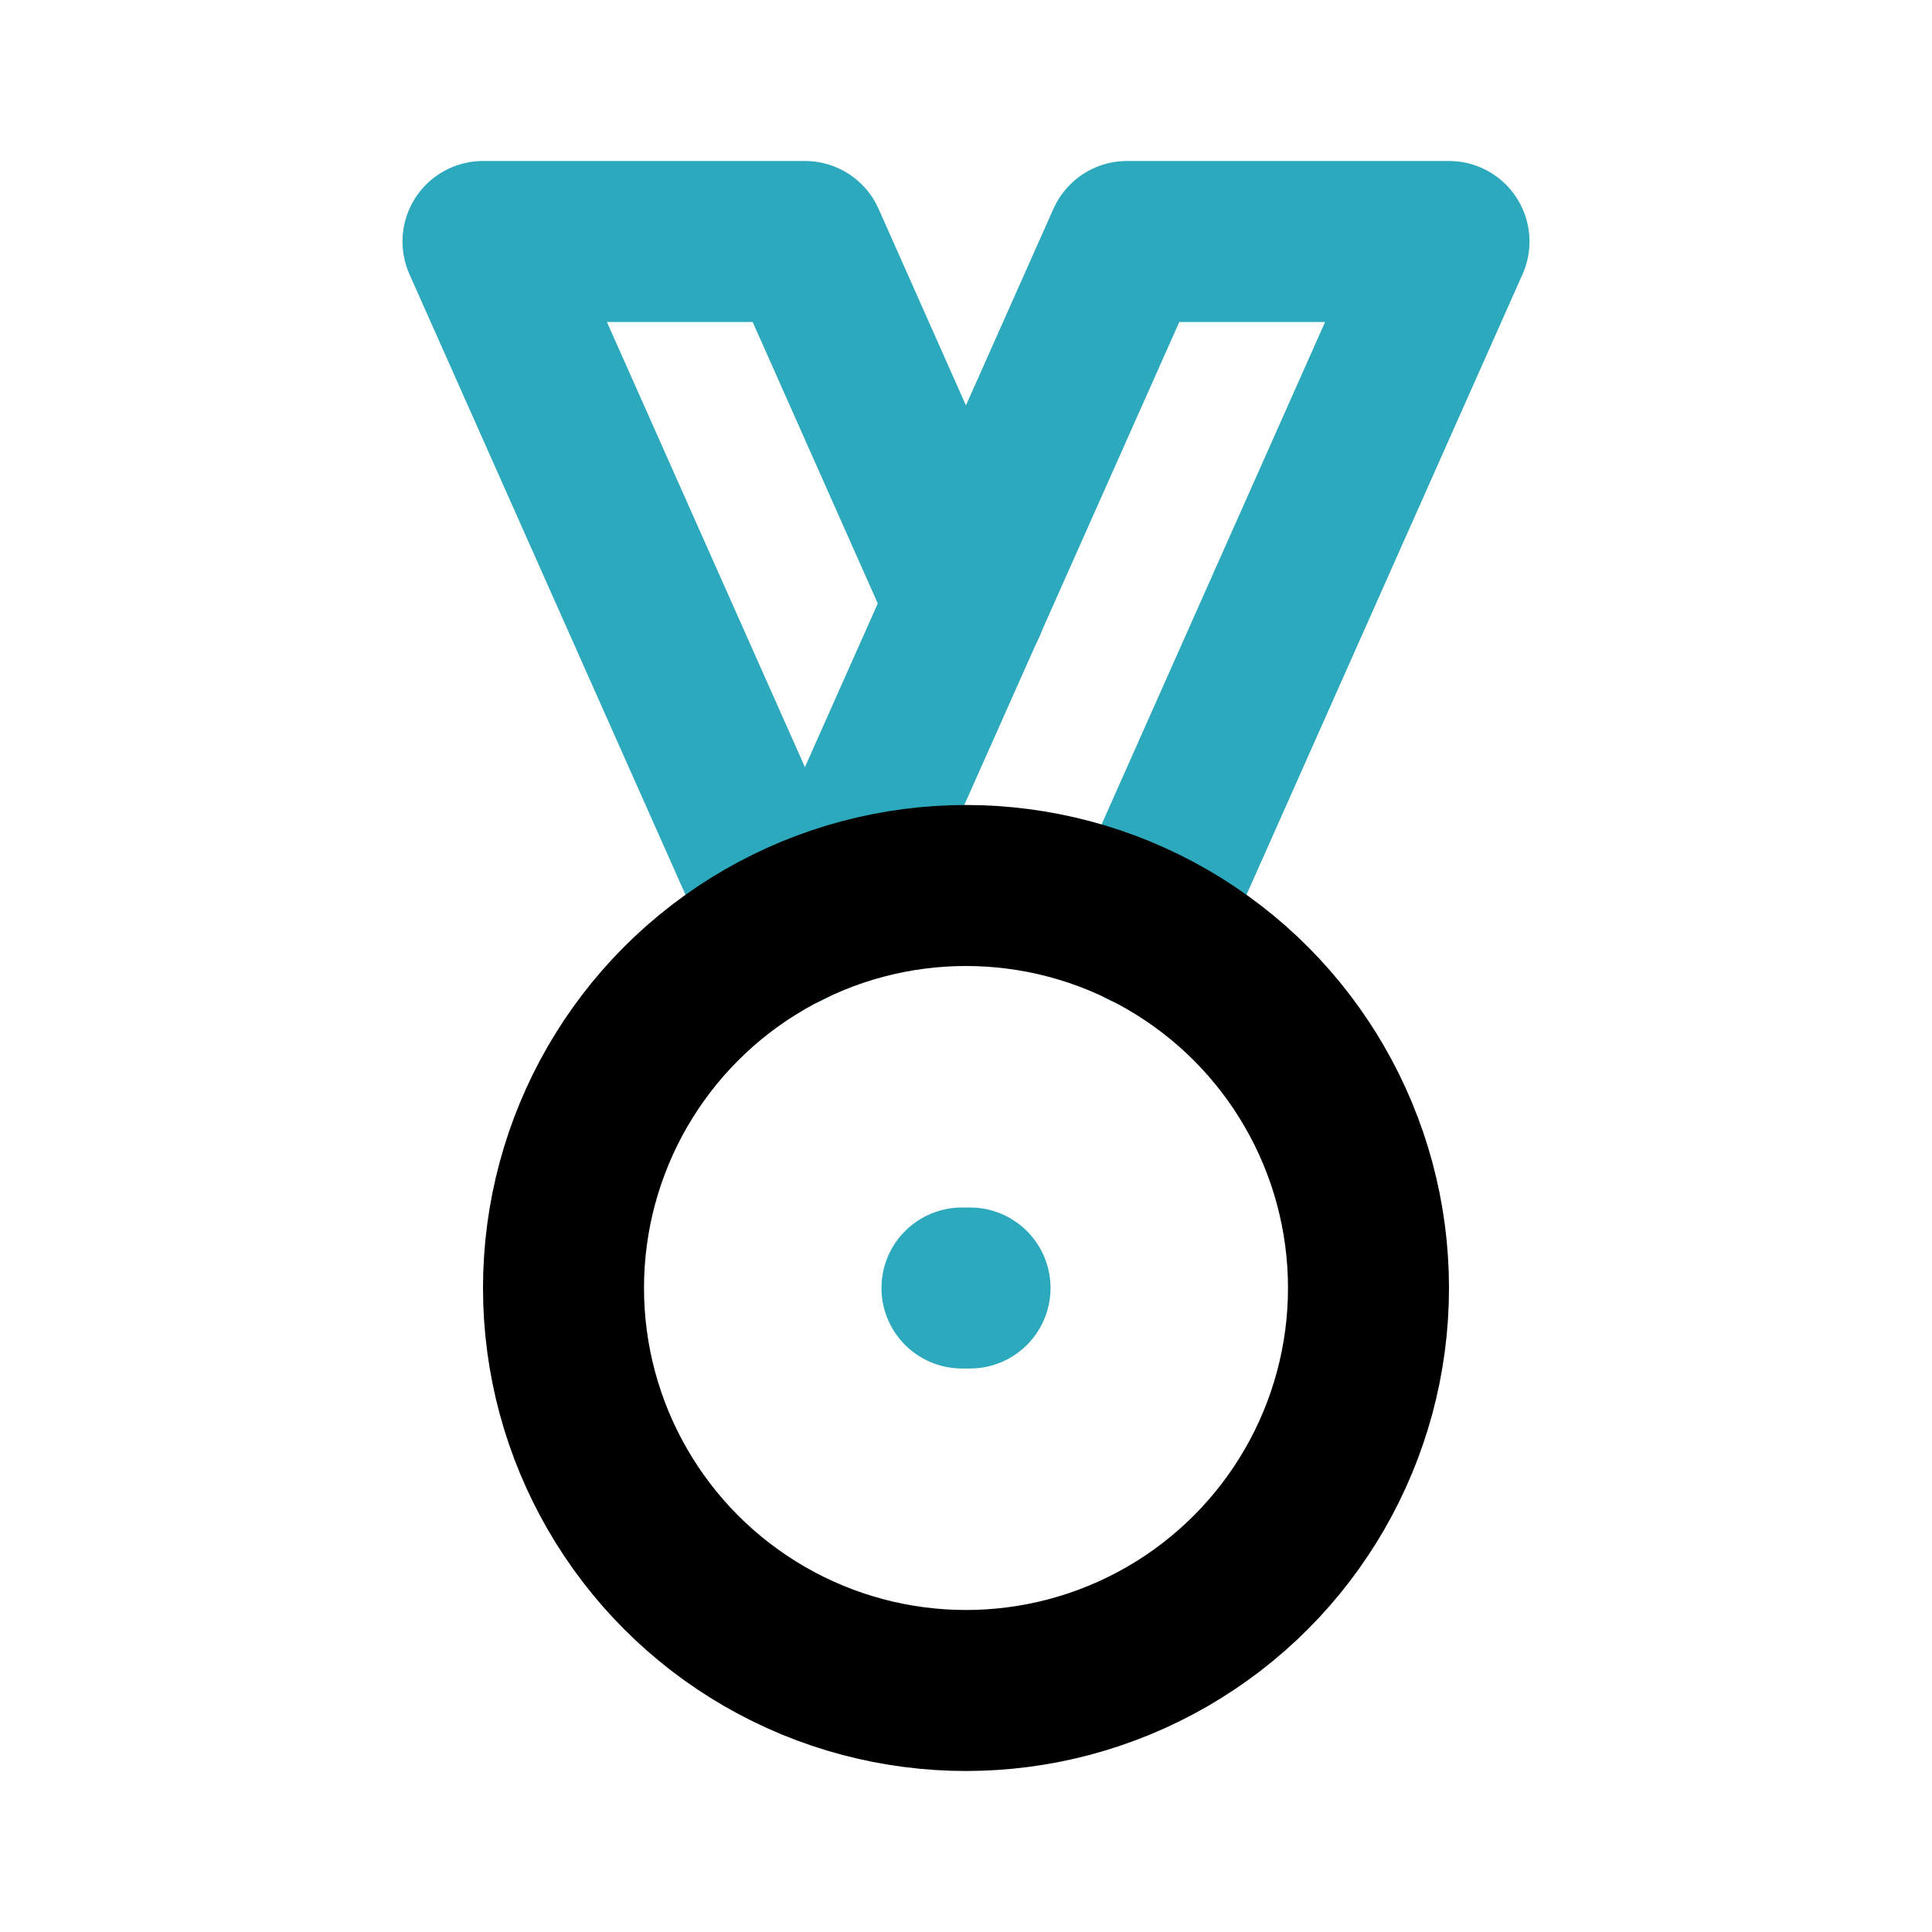
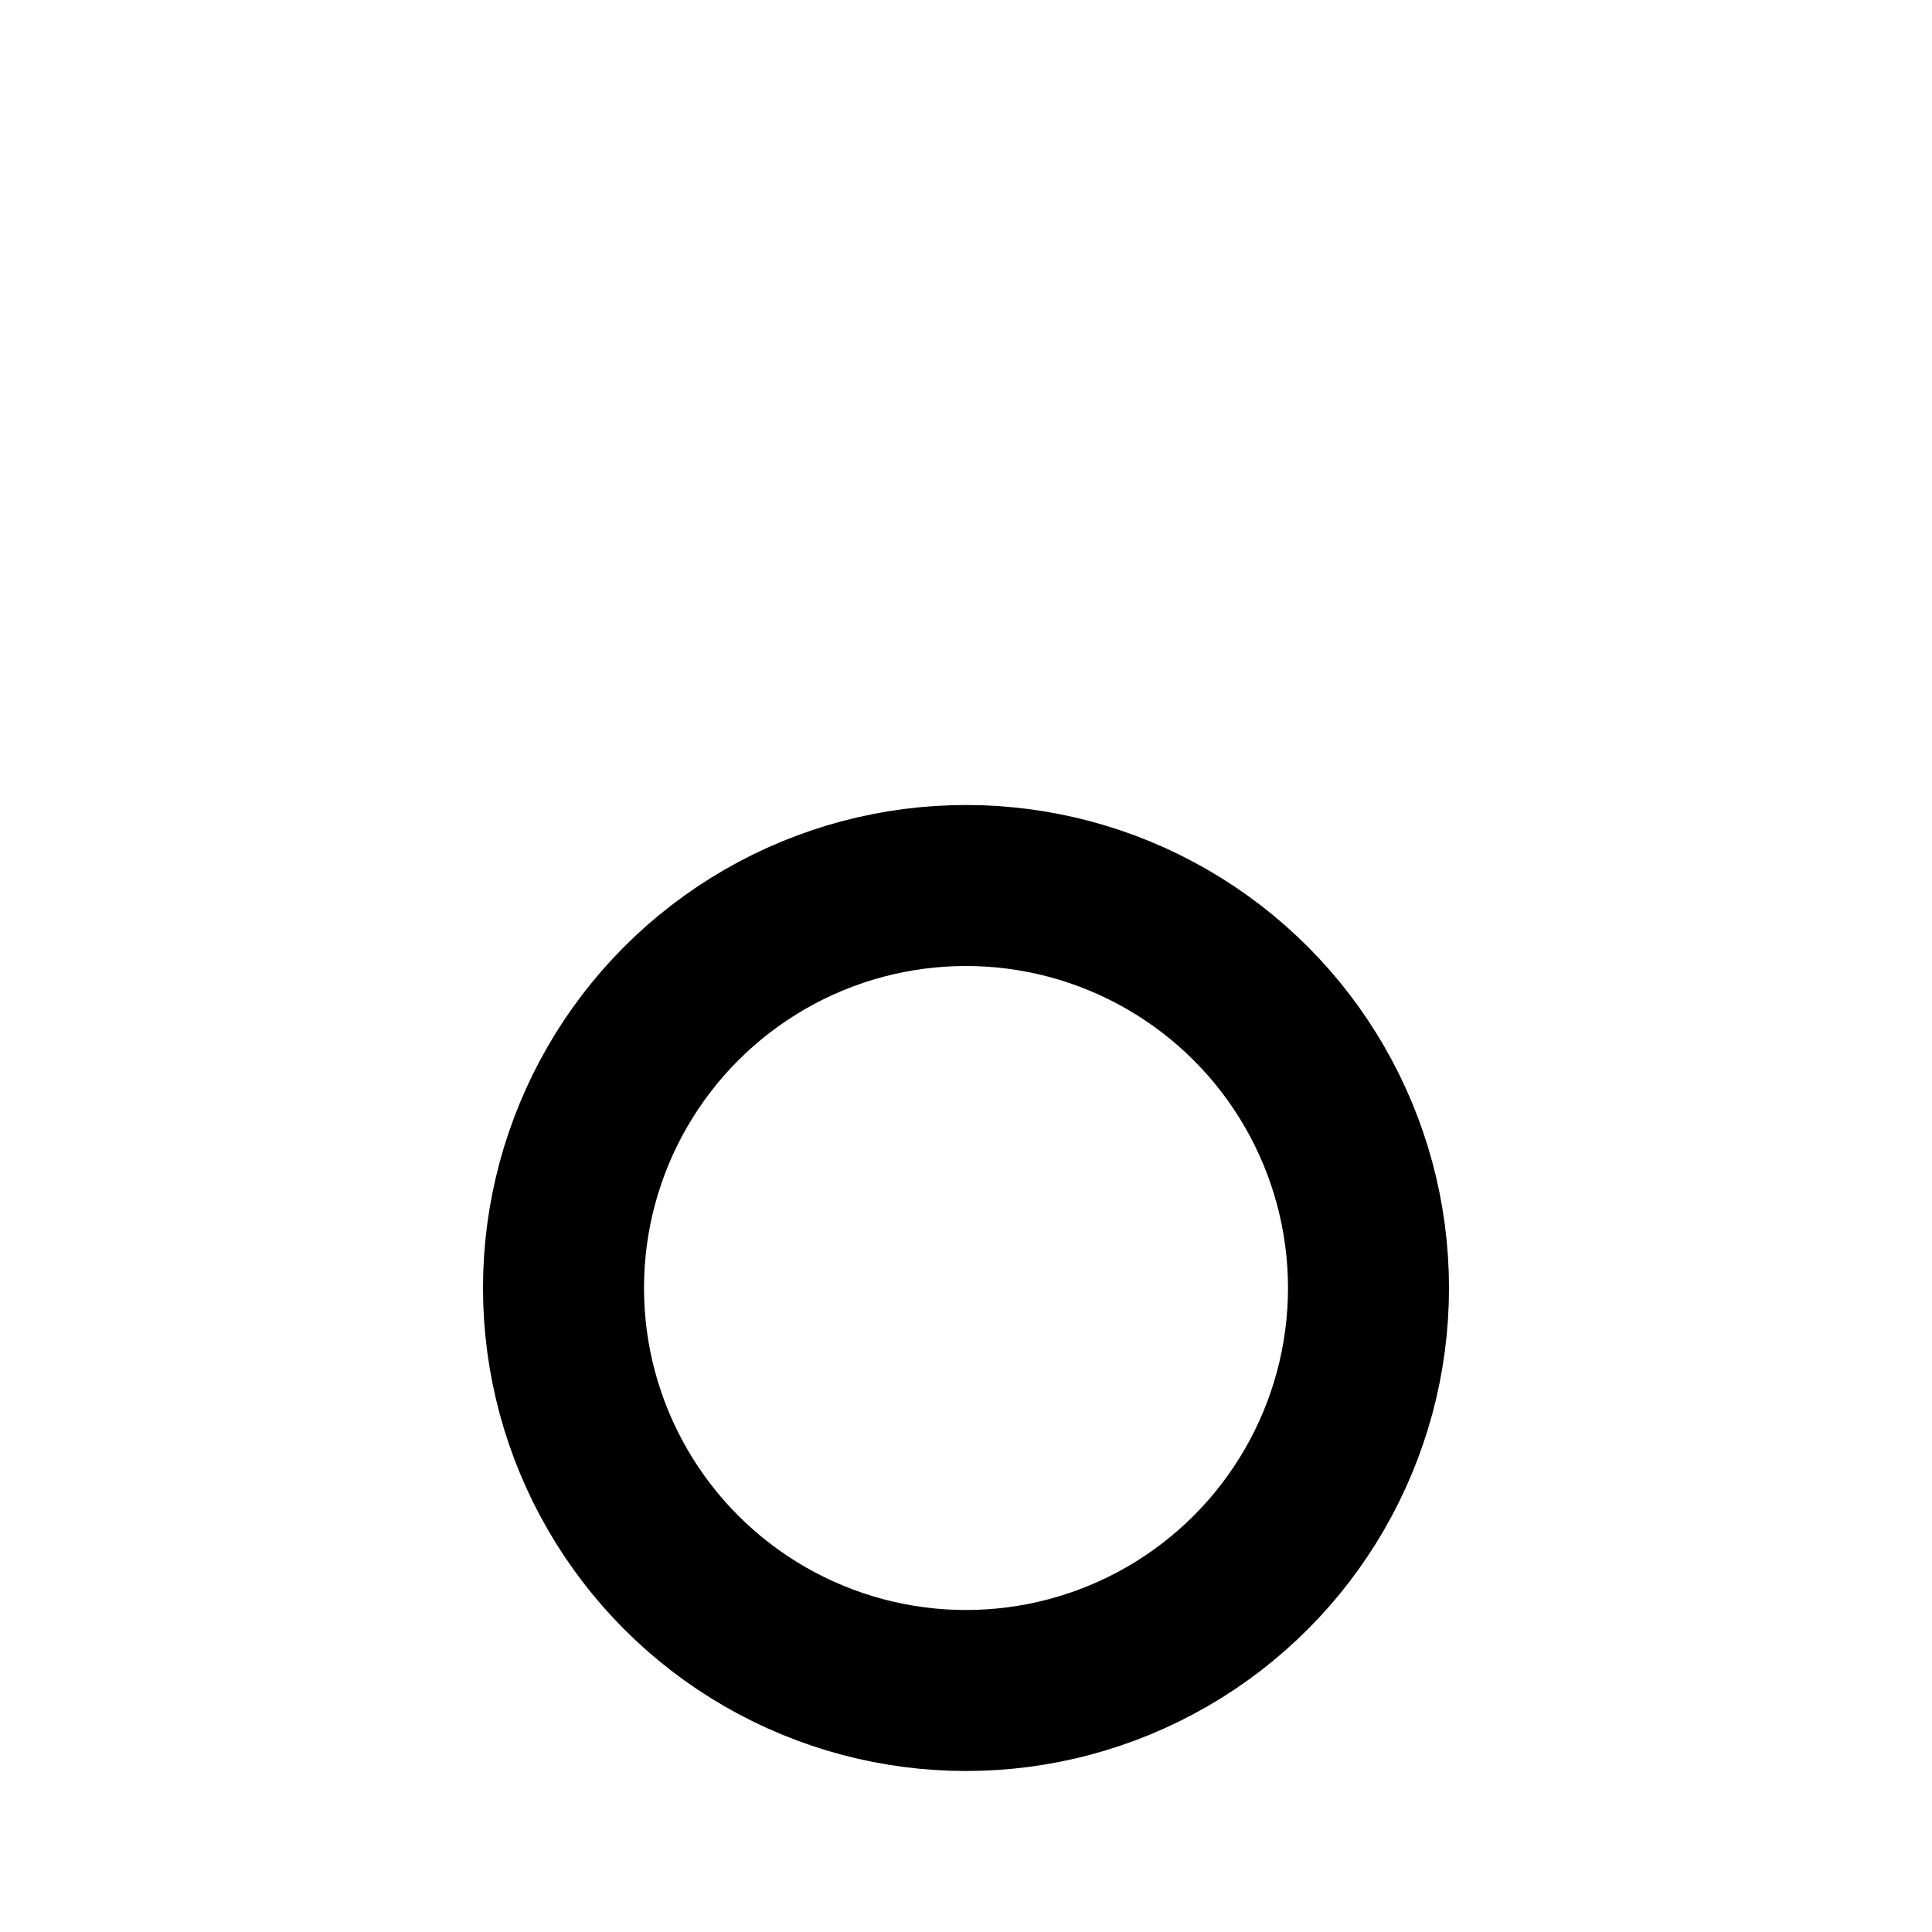
<svg xmlns="http://www.w3.org/2000/svg" fill="#000000" width="800px" height="800px" viewBox="0 0 24 24" id="high-quality-2" data-name="Line Color" class="icon line-color">
-   <polyline id="secondary" points="9.79 11.52 6 3 10 3 12 7.5" style="fill: none; stroke: rgb(44, 169, 188); stroke-linecap: round; stroke-linejoin: round; stroke-width: 2;" />
-   <polyline id="secondary-2" data-name="secondary" points="10.31 11.29 14 3 18 3 14.21 11.52" style="fill: none; stroke: rgb(44, 169, 188); stroke-linecap: round; stroke-linejoin: round; stroke-width: 2;" />
-   <line id="secondary-upstroke" x1="12.05" y1="16" x2="11.95" y2="16" style="fill: none; stroke: rgb(44, 169, 188); stroke-linecap: round; stroke-linejoin: round; stroke-width: 2;" />
  <circle id="primary" cx="12" cy="16" r="5" style="fill: none; stroke: rgb(0, 0, 0); stroke-linecap: round; stroke-linejoin: round; stroke-width: 2;" />
</svg>